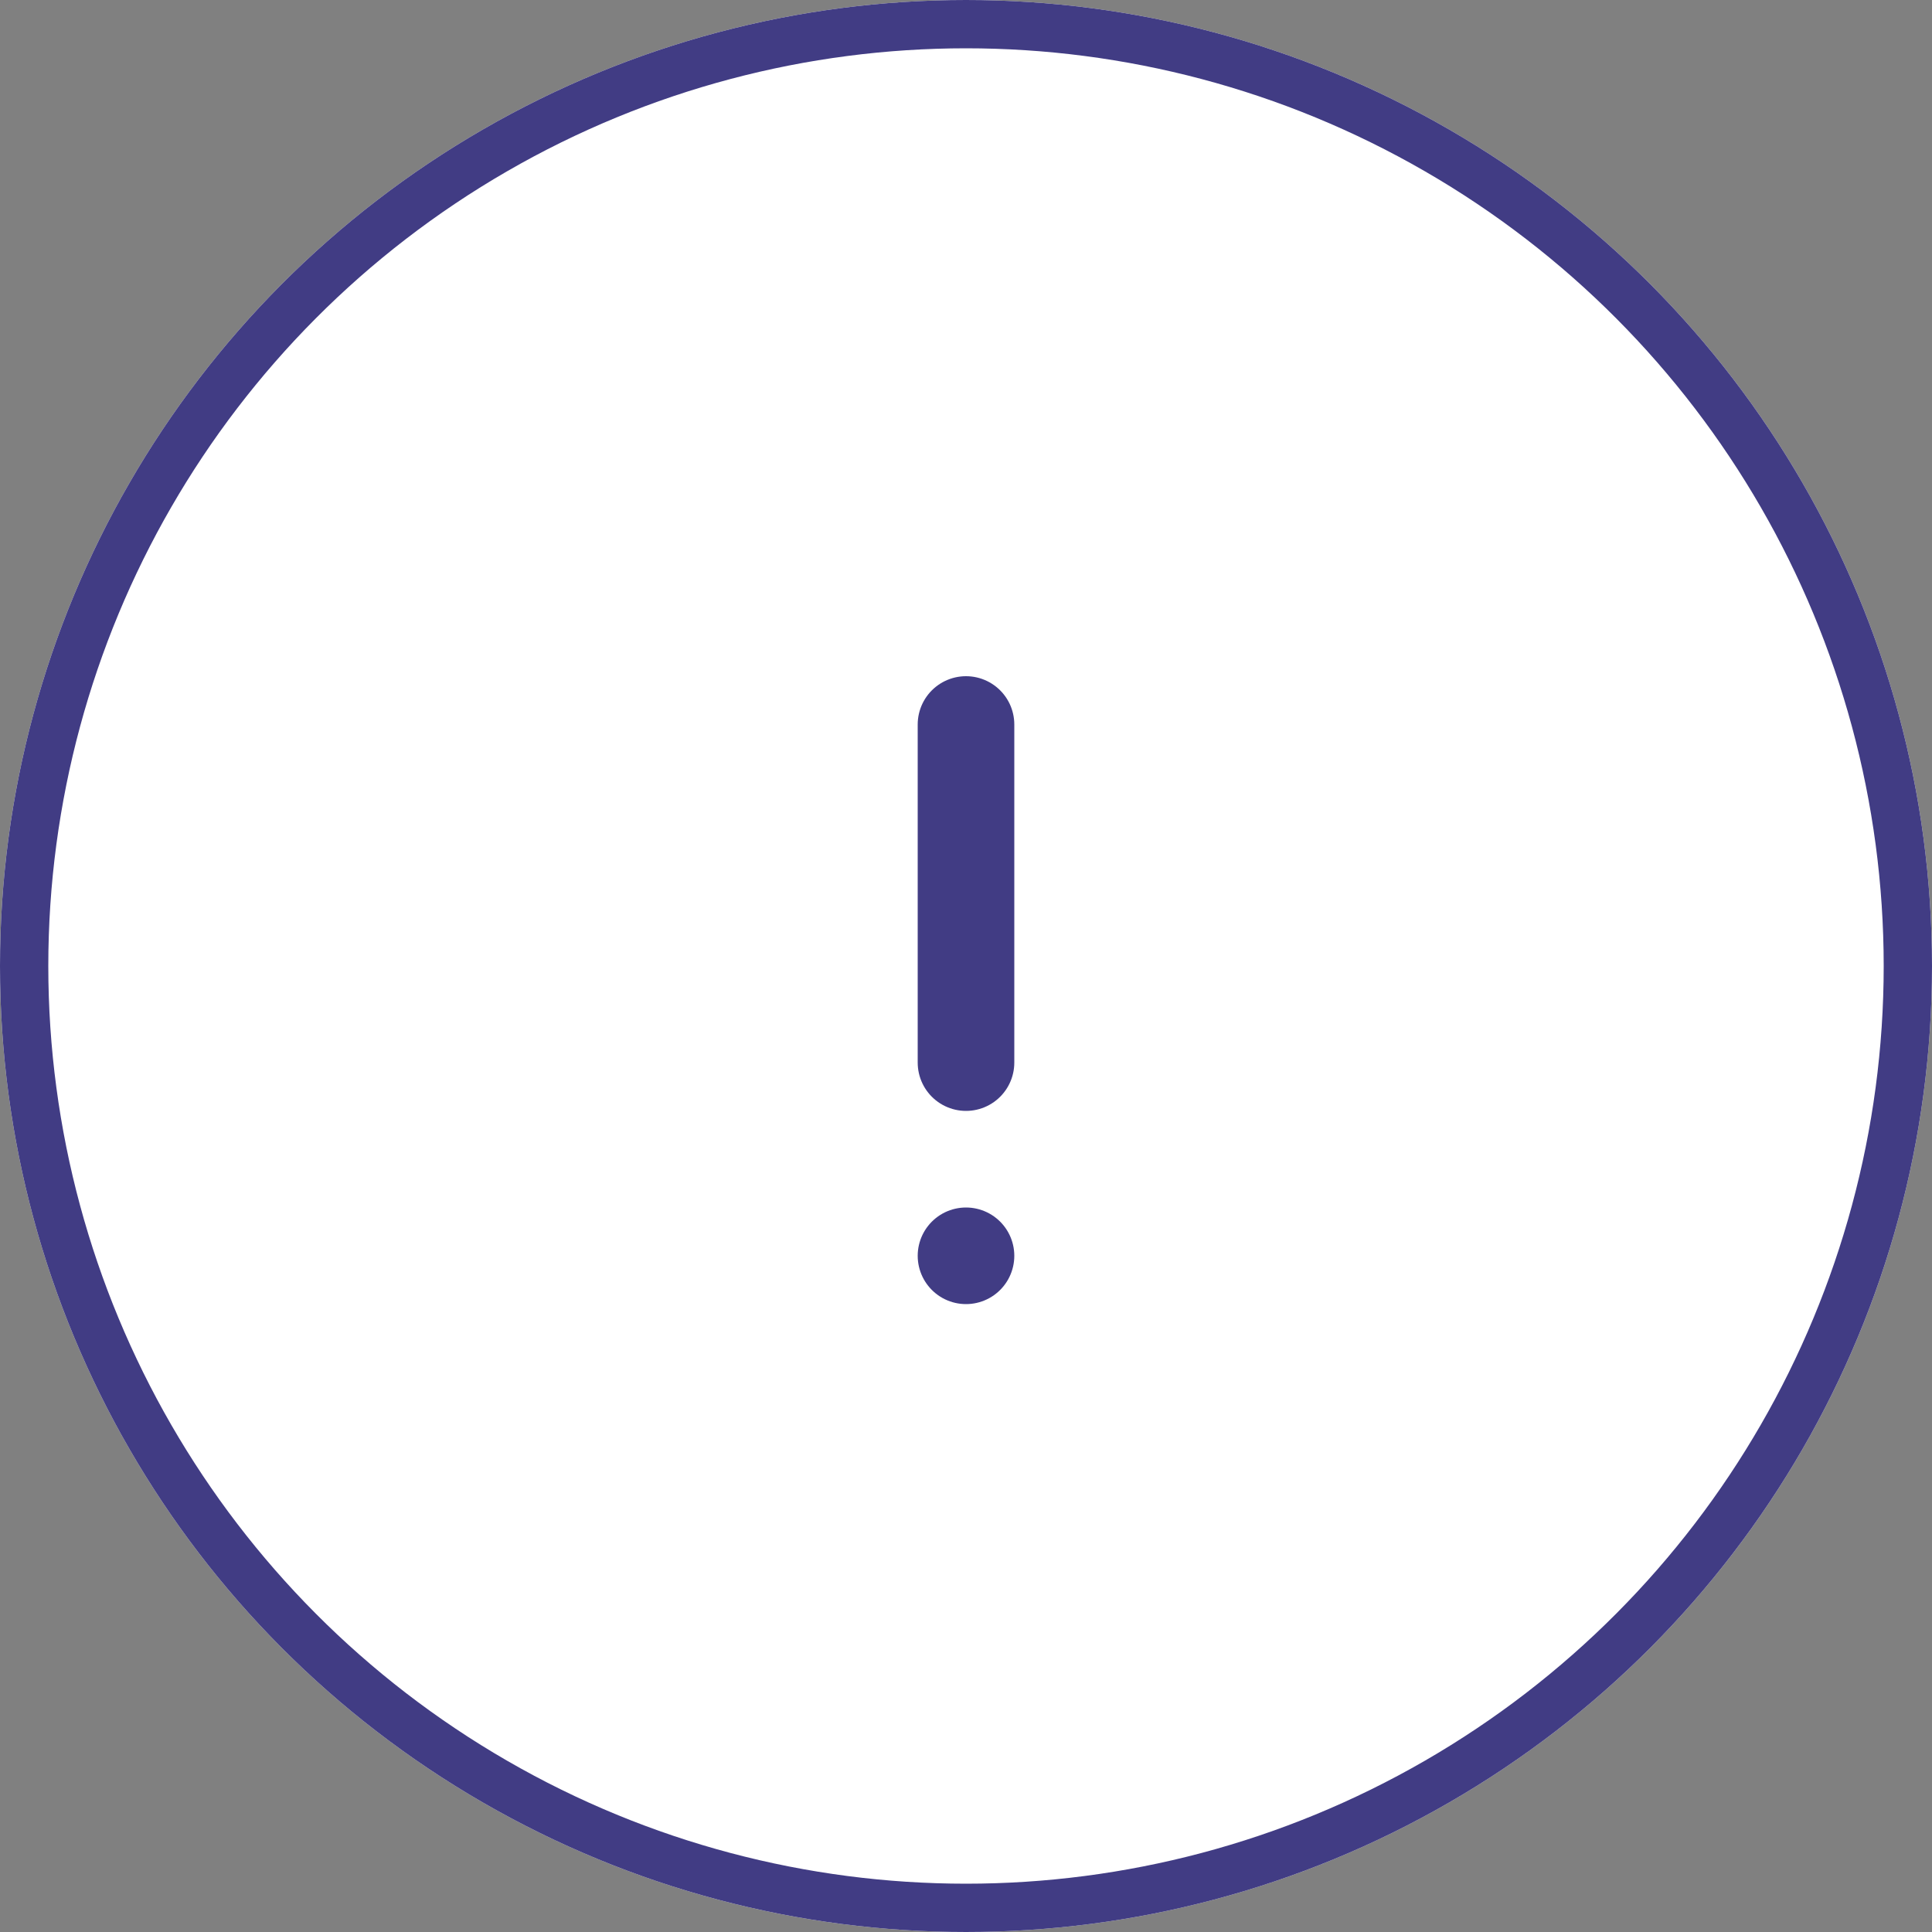
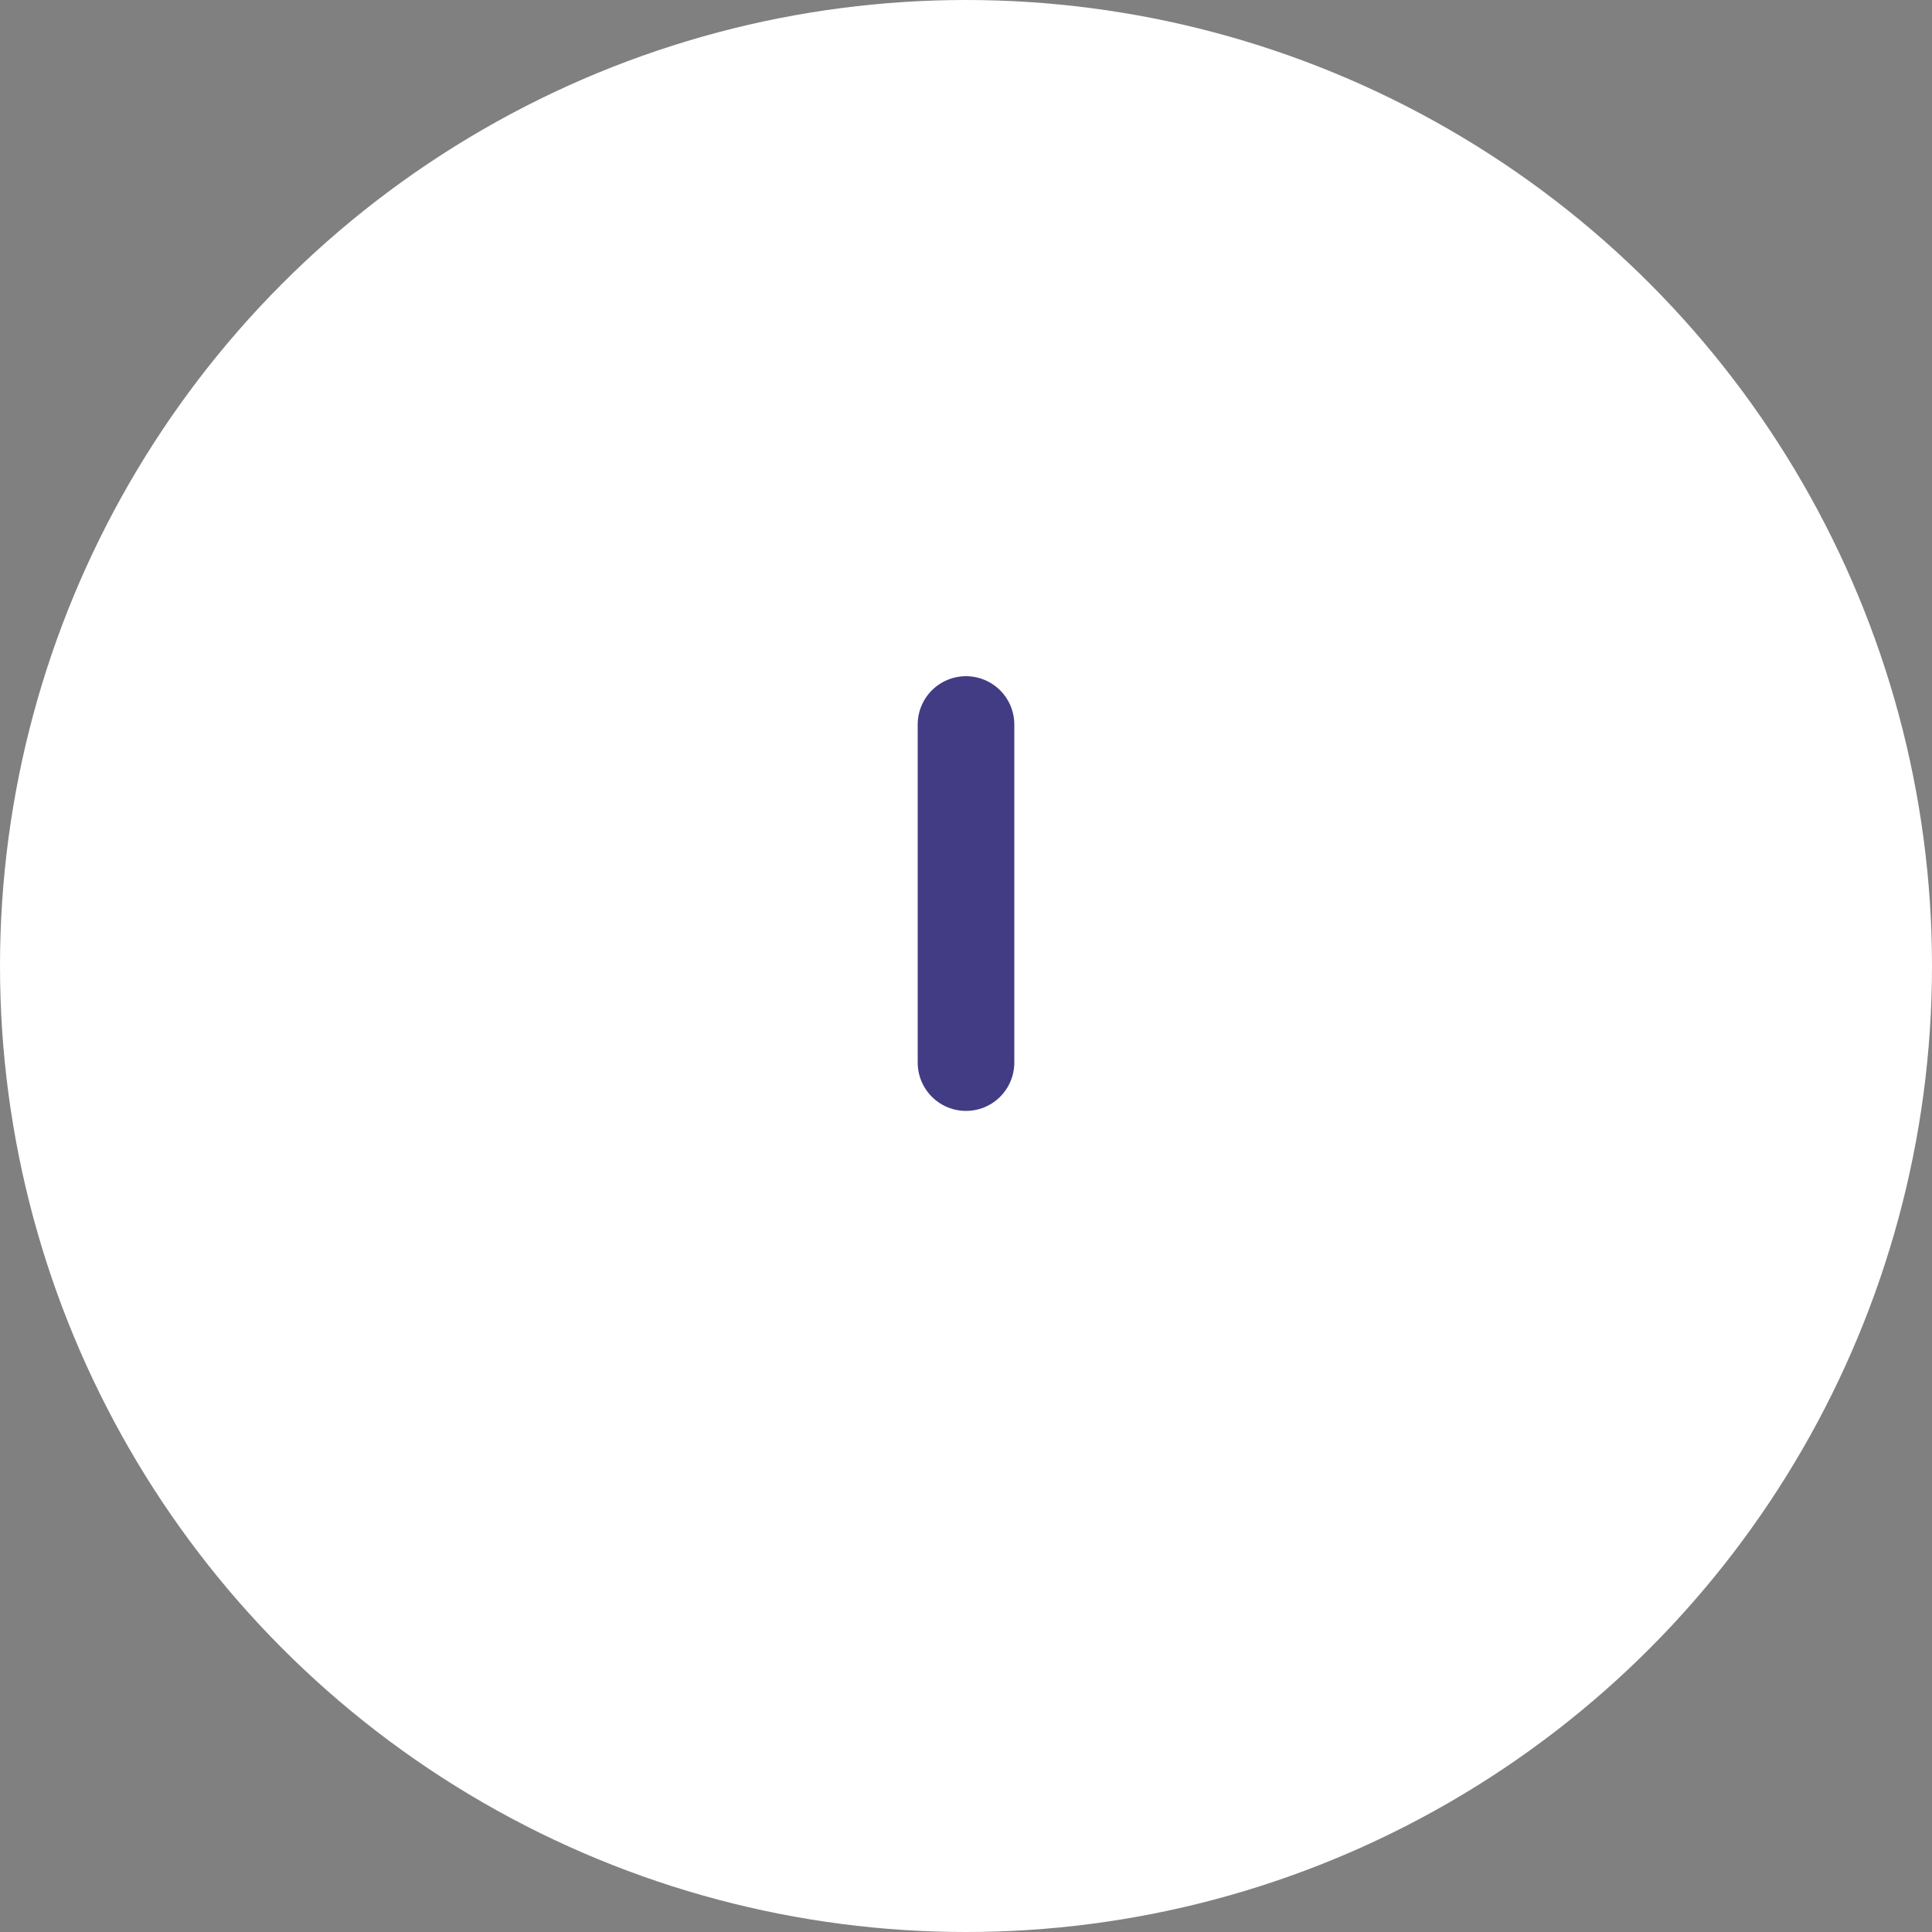
<svg xmlns="http://www.w3.org/2000/svg" viewBox="0 0 80 80" height="80" width="80">
  <rect x="0" y="0" width="80" height="80" fill="#808080" stroke="none" />
  <g transform="translate(-340 -2475)" id="icon_caution">
    <g stroke-width="2" stroke="#413c84" fill="#fff" transform="translate(340 2475)" data-name="楕円形 3" id="楕円形_3">
      <circle stroke="none" r="40" cy="40" cx="40" />
-       <circle fill="none" r="39" cy="40" cx="40" />
    </g>
    <g transform="translate(356 2493)" data-name="940_ex_h" id="_940_ex_h">
      <line stroke-width="4" stroke-miterlimit="10" stroke-linecap="round" stroke="#413c84" fill="none" transform="translate(24 12)" y2="14" data-name="線 2" id="線_2" />
-       <line stroke-width="4" stroke-miterlimit="10" stroke-linecap="round" stroke="#413c84" fill="none" transform="translate(24 34)" data-name="線 3" id="線_3" />
    </g>
  </g>
</svg>